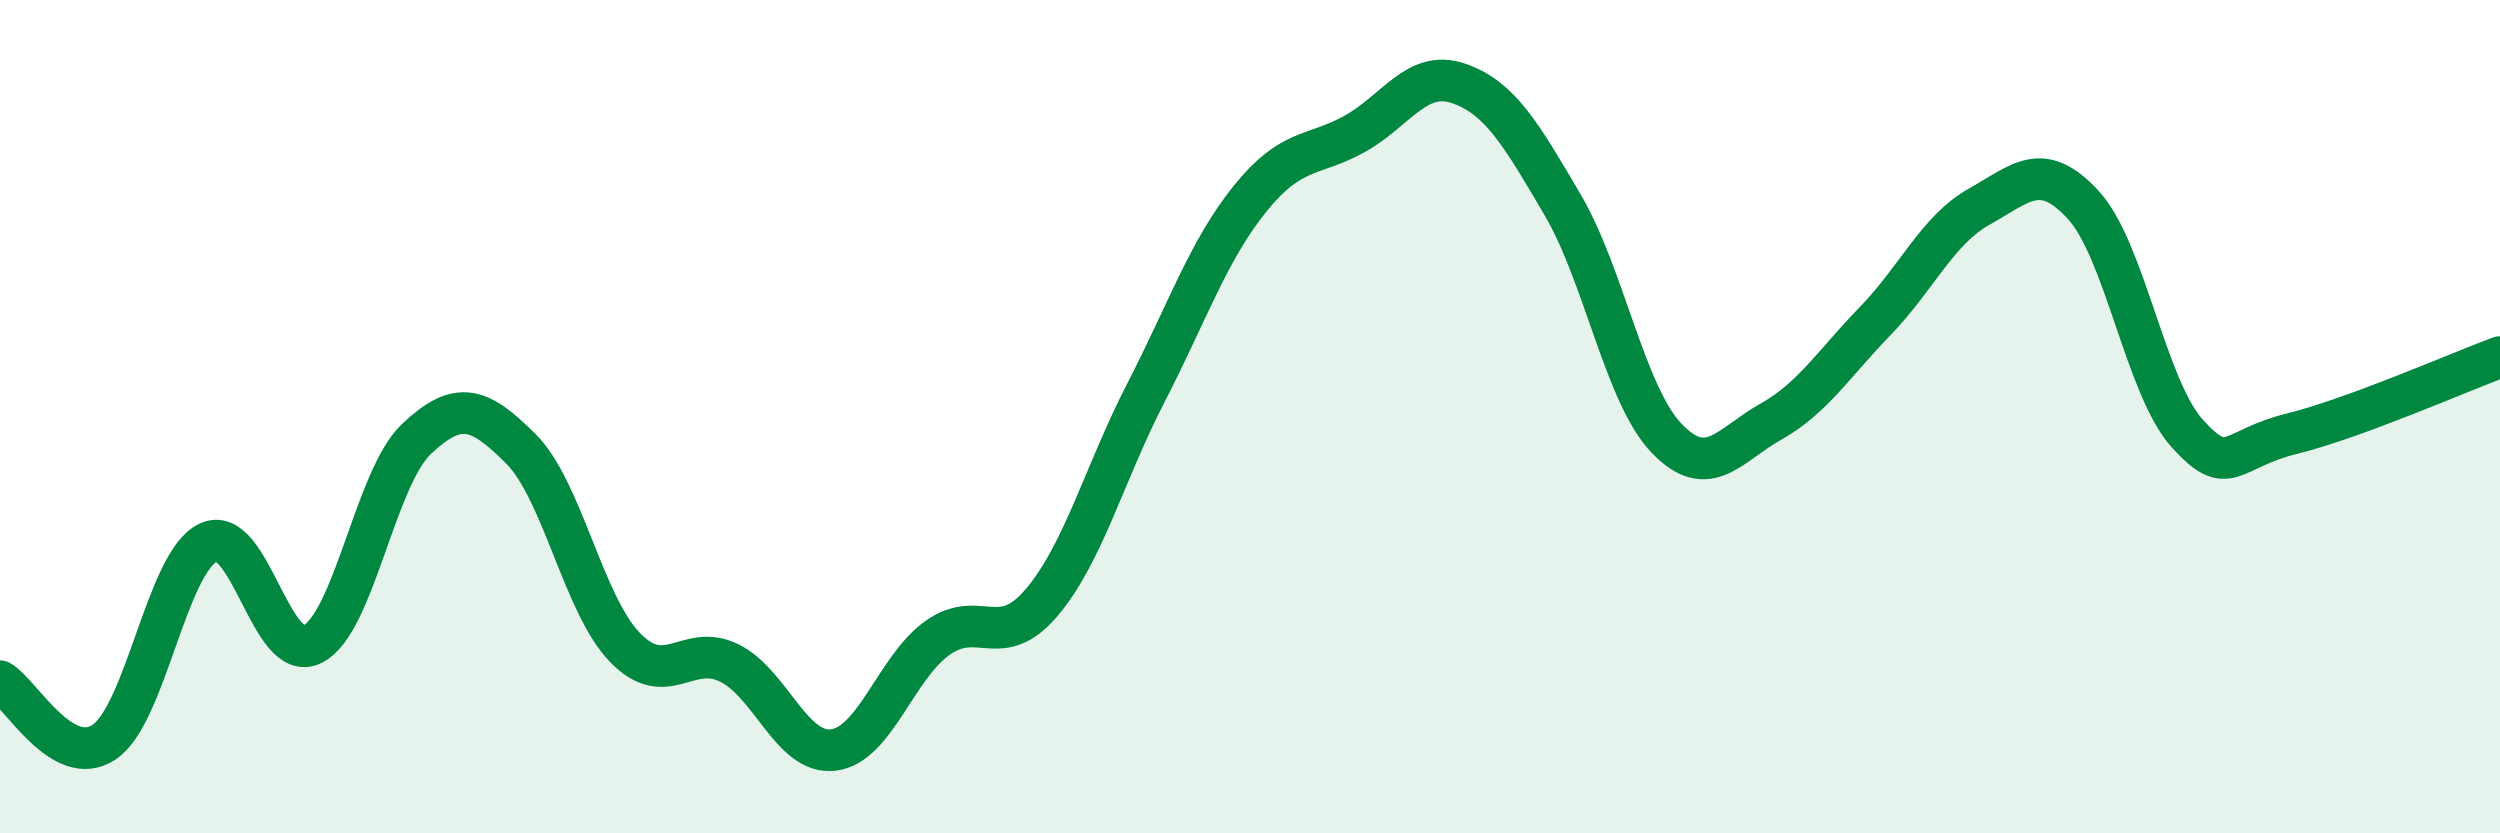
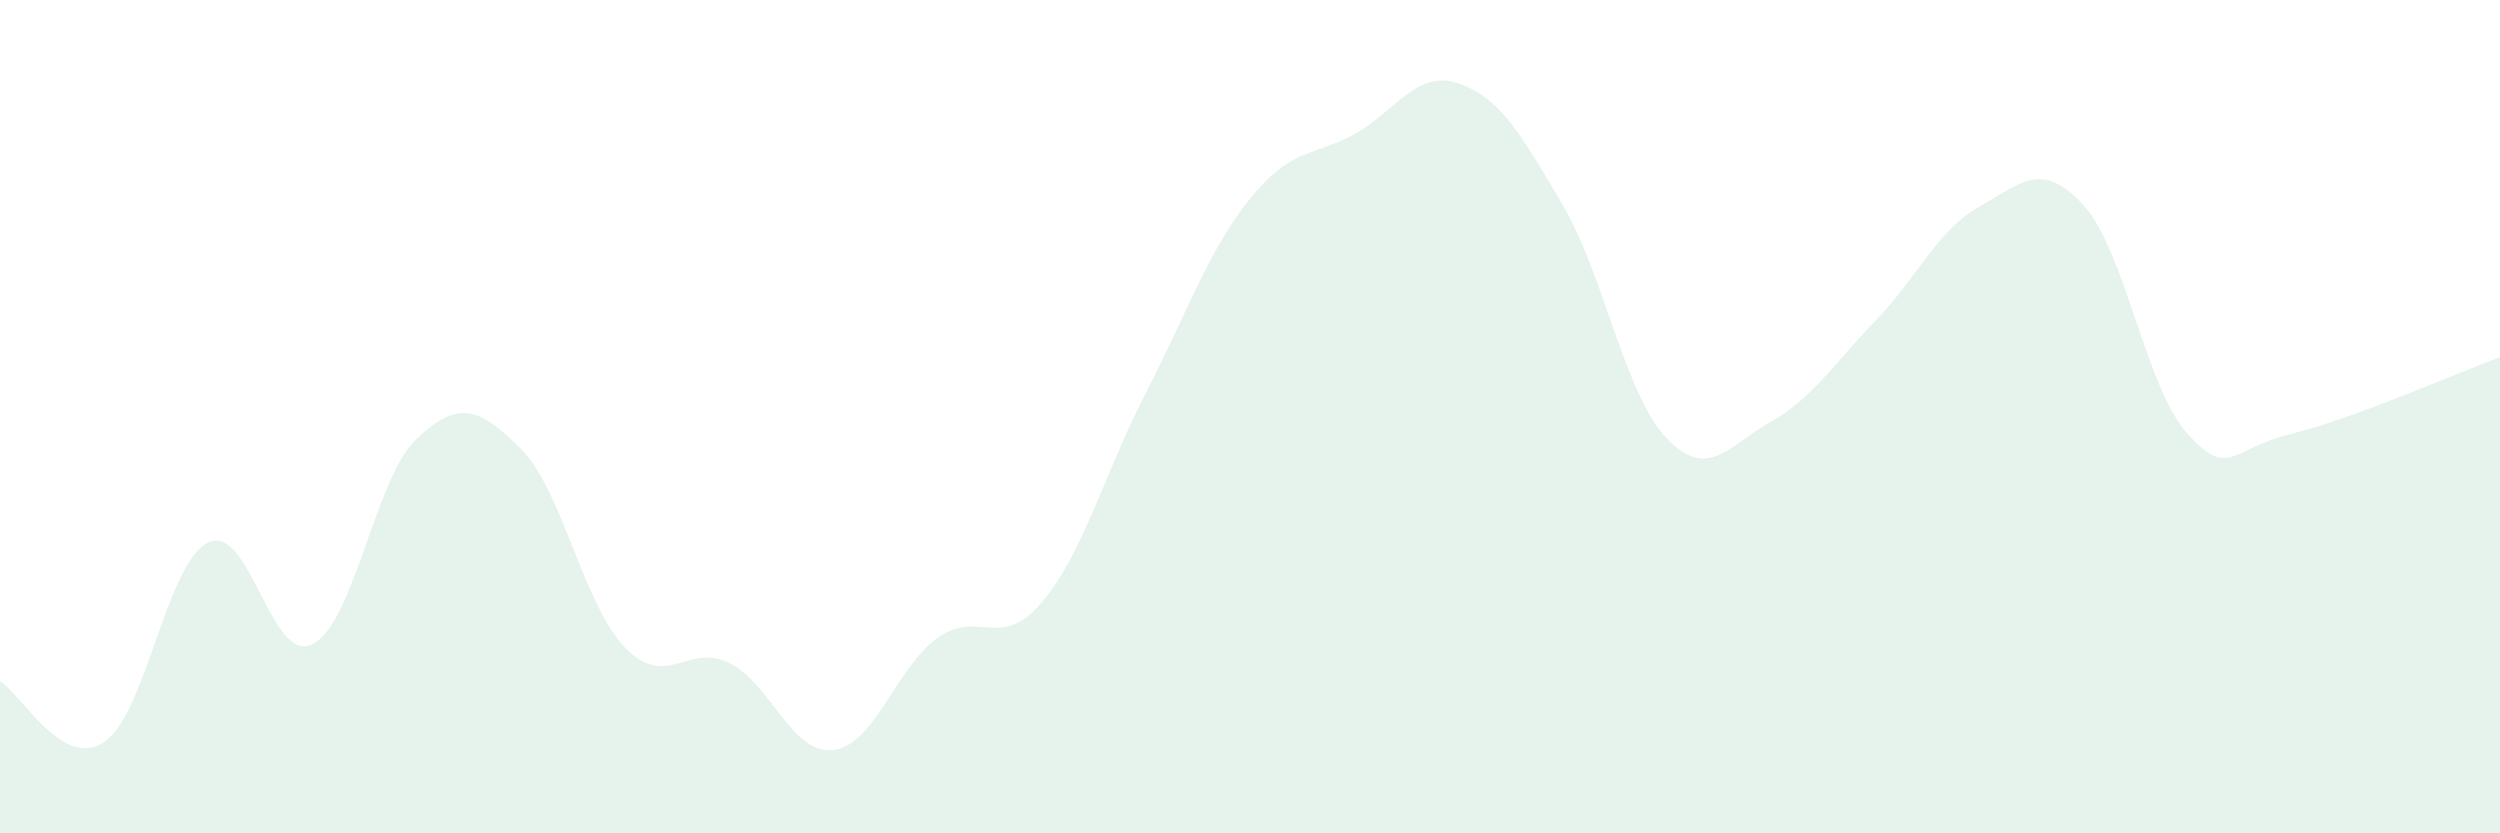
<svg xmlns="http://www.w3.org/2000/svg" width="60" height="20" viewBox="0 0 60 20">
  <path d="M 0,16.35 C 0.5,16.64 1.5,18.48 2.5,17.81 C 3.5,17.14 4,13.49 5,13.02 C 6,12.55 6.5,15.96 7.5,15.46 C 8.5,14.96 9,11.47 10,10.53 C 11,9.59 11.5,9.77 12.5,10.77 C 13.5,11.77 14,14.51 15,15.54 C 16,16.57 16.5,15.42 17.5,15.91 C 18.5,16.4 19,18.12 20,18 C 21,17.88 21.5,16.02 22.5,15.31 C 23.5,14.6 24,15.64 25,14.46 C 26,13.28 26.5,11.37 27.5,9.43 C 28.5,7.49 29,6.01 30,4.77 C 31,3.53 31.5,3.77 32.5,3.22 C 33.5,2.67 34,1.66 35,2 C 36,2.34 36.5,3.21 37.5,4.91 C 38.5,6.61 39,9.48 40,10.52 C 41,11.56 41.5,10.68 42.5,10.12 C 43.5,9.56 44,8.74 45,7.71 C 46,6.68 46.5,5.52 47.5,4.96 C 48.5,4.4 49,3.83 50,4.92 C 51,6.01 51.5,9.31 52.5,10.41 C 53.5,11.51 53.5,10.78 55,10.41 C 56.5,10.04 59,8.94 60,8.57L60 20L0 20Z" fill="#008740" opacity="0.1" stroke-linecap="round" stroke-linejoin="round" />
-   <path d="M 0,16.35 C 0.5,16.64 1.5,18.48 2.5,17.81 C 3.5,17.14 4,13.49 5,13.02 C 6,12.55 6.5,15.96 7.5,15.46 C 8.5,14.96 9,11.47 10,10.53 C 11,9.59 11.5,9.77 12.5,10.77 C 13.5,11.77 14,14.51 15,15.54 C 16,16.57 16.5,15.42 17.5,15.91 C 18.5,16.4 19,18.12 20,18 C 21,17.88 21.5,16.02 22.5,15.31 C 23.5,14.6 24,15.64 25,14.46 C 26,13.28 26.5,11.37 27.5,9.43 C 28.5,7.49 29,6.01 30,4.77 C 31,3.53 31.5,3.77 32.5,3.22 C 33.5,2.67 34,1.66 35,2 C 36,2.34 36.5,3.21 37.5,4.91 C 38.5,6.61 39,9.48 40,10.52 C 41,11.56 41.5,10.68 42.5,10.12 C 43.5,9.56 44,8.74 45,7.71 C 46,6.68 46.5,5.52 47.5,4.96 C 48.5,4.4 49,3.83 50,4.92 C 51,6.01 51.5,9.31 52.5,10.41 C 53.5,11.51 53.5,10.78 55,10.41 C 56.5,10.04 59,8.94 60,8.57" stroke="#008740" stroke-width="1" fill="none" stroke-linecap="round" stroke-linejoin="round" />
</svg>